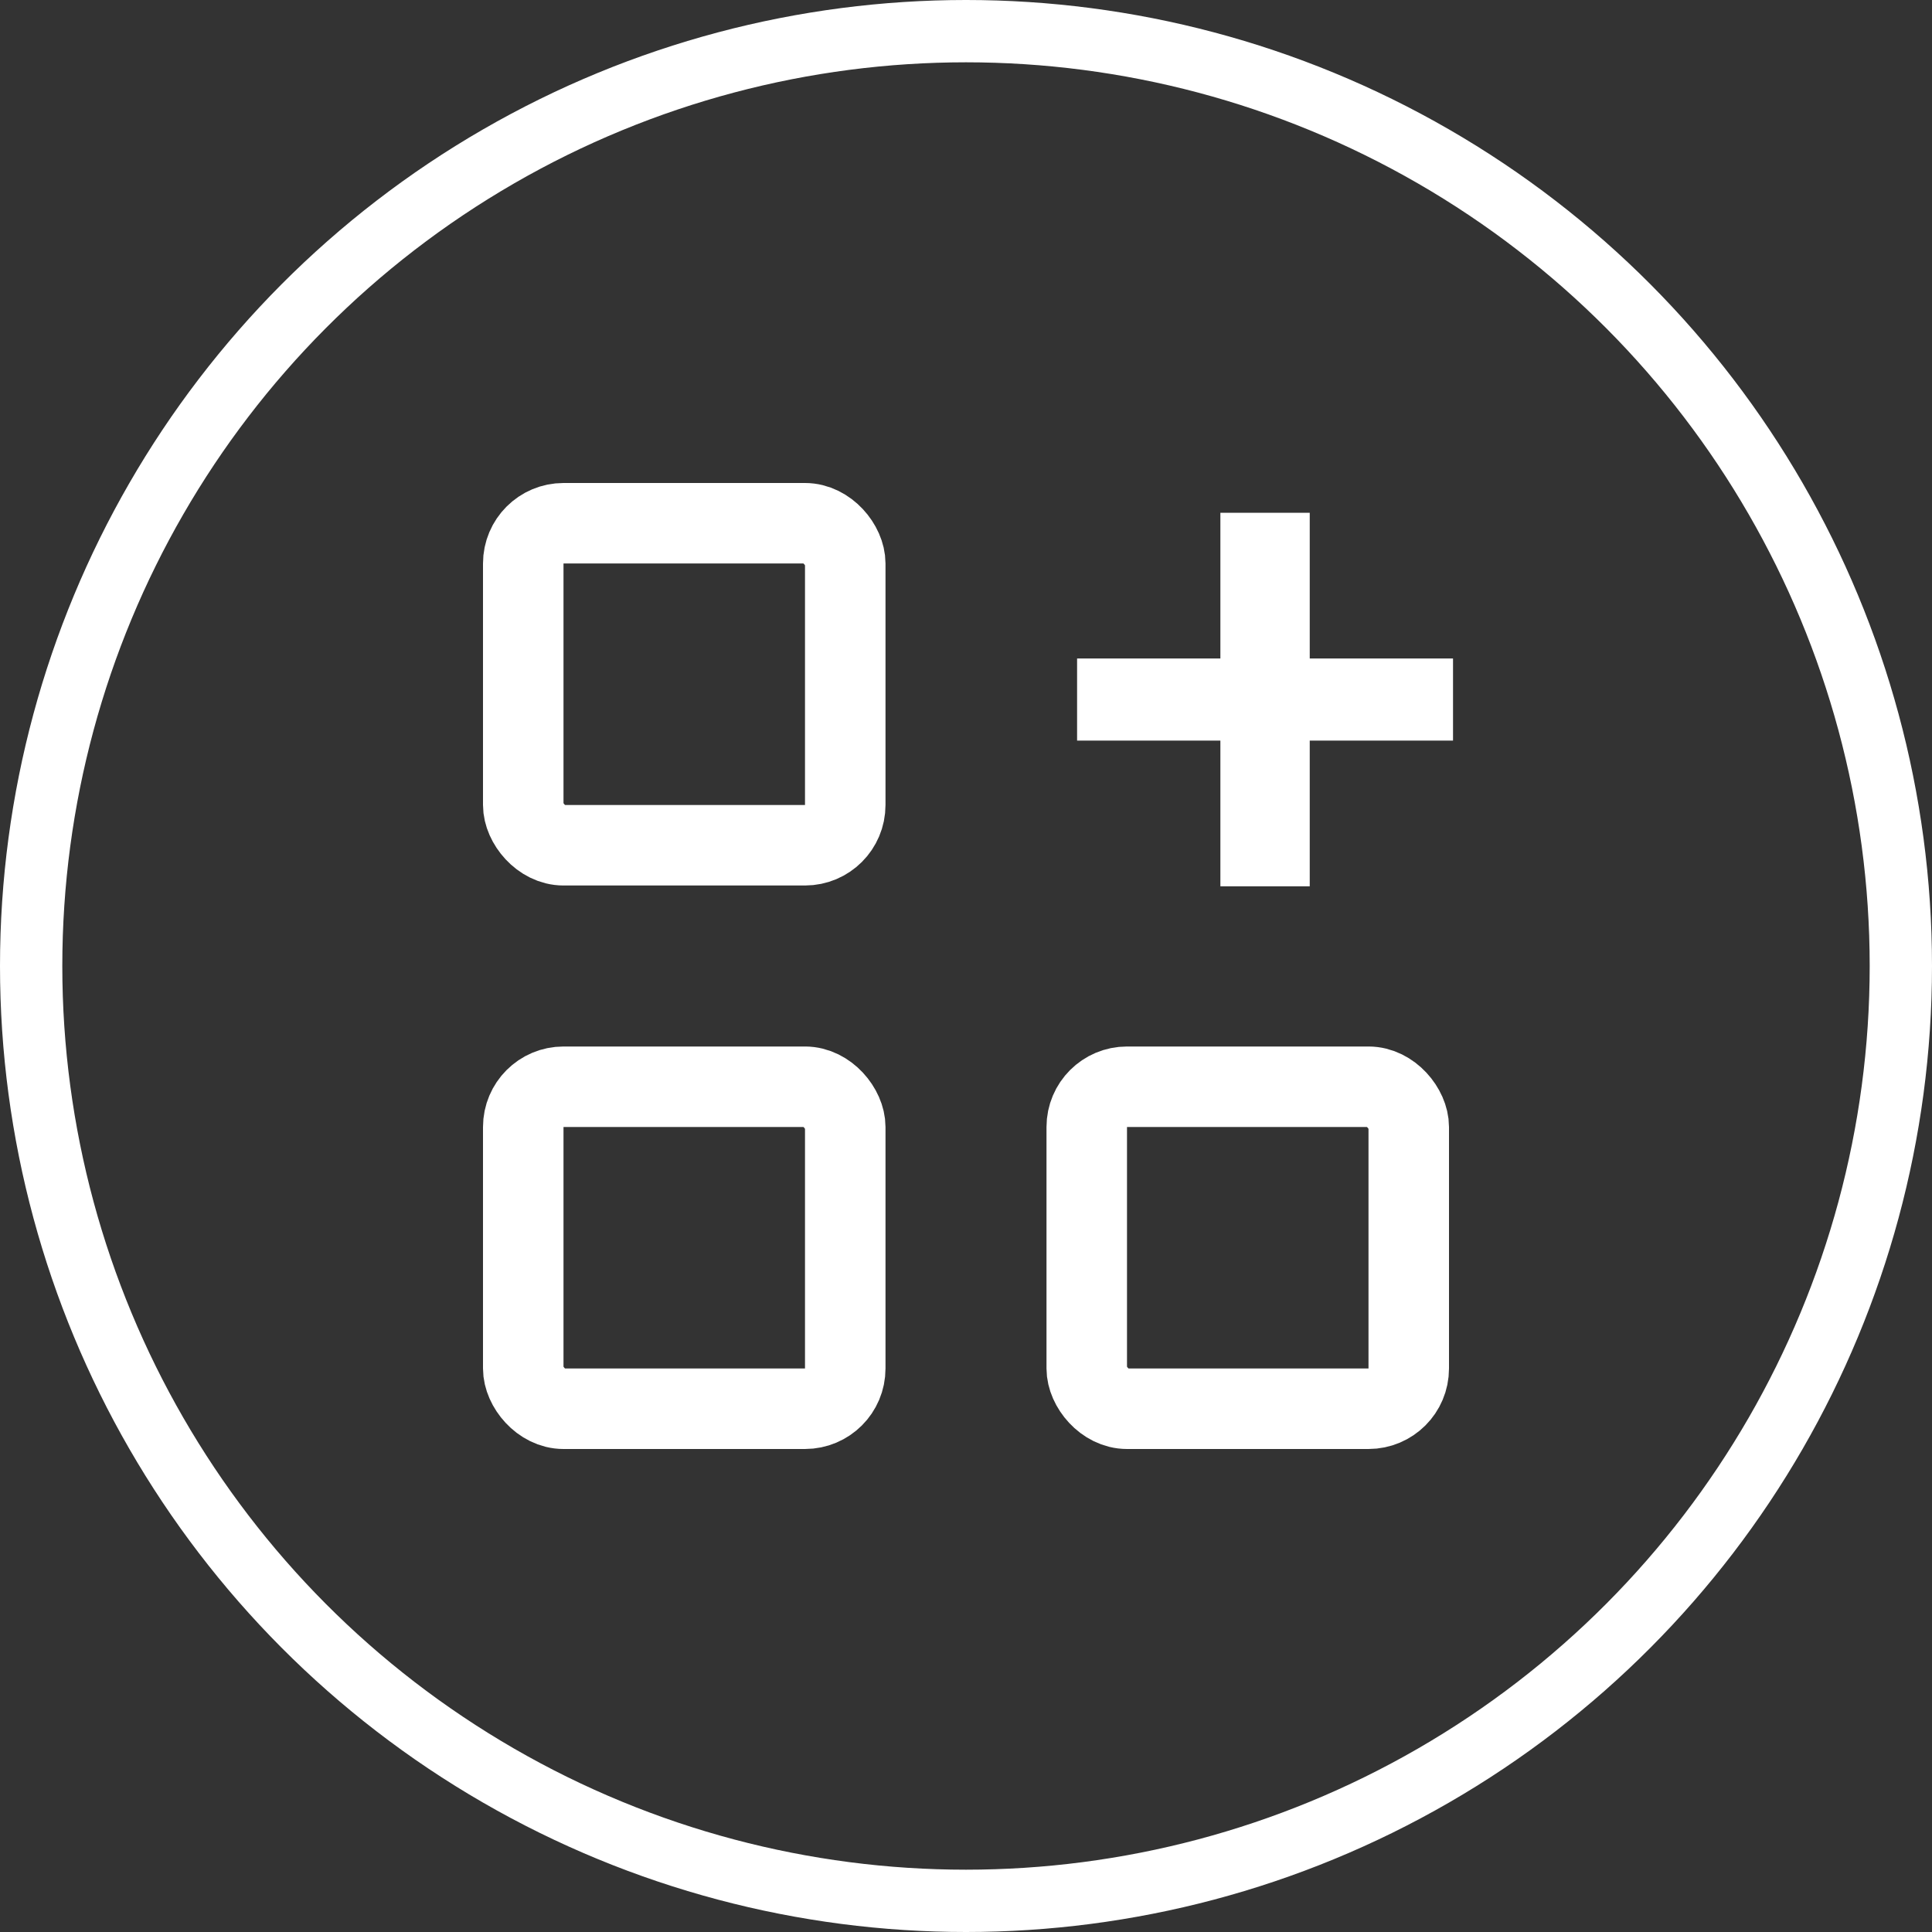
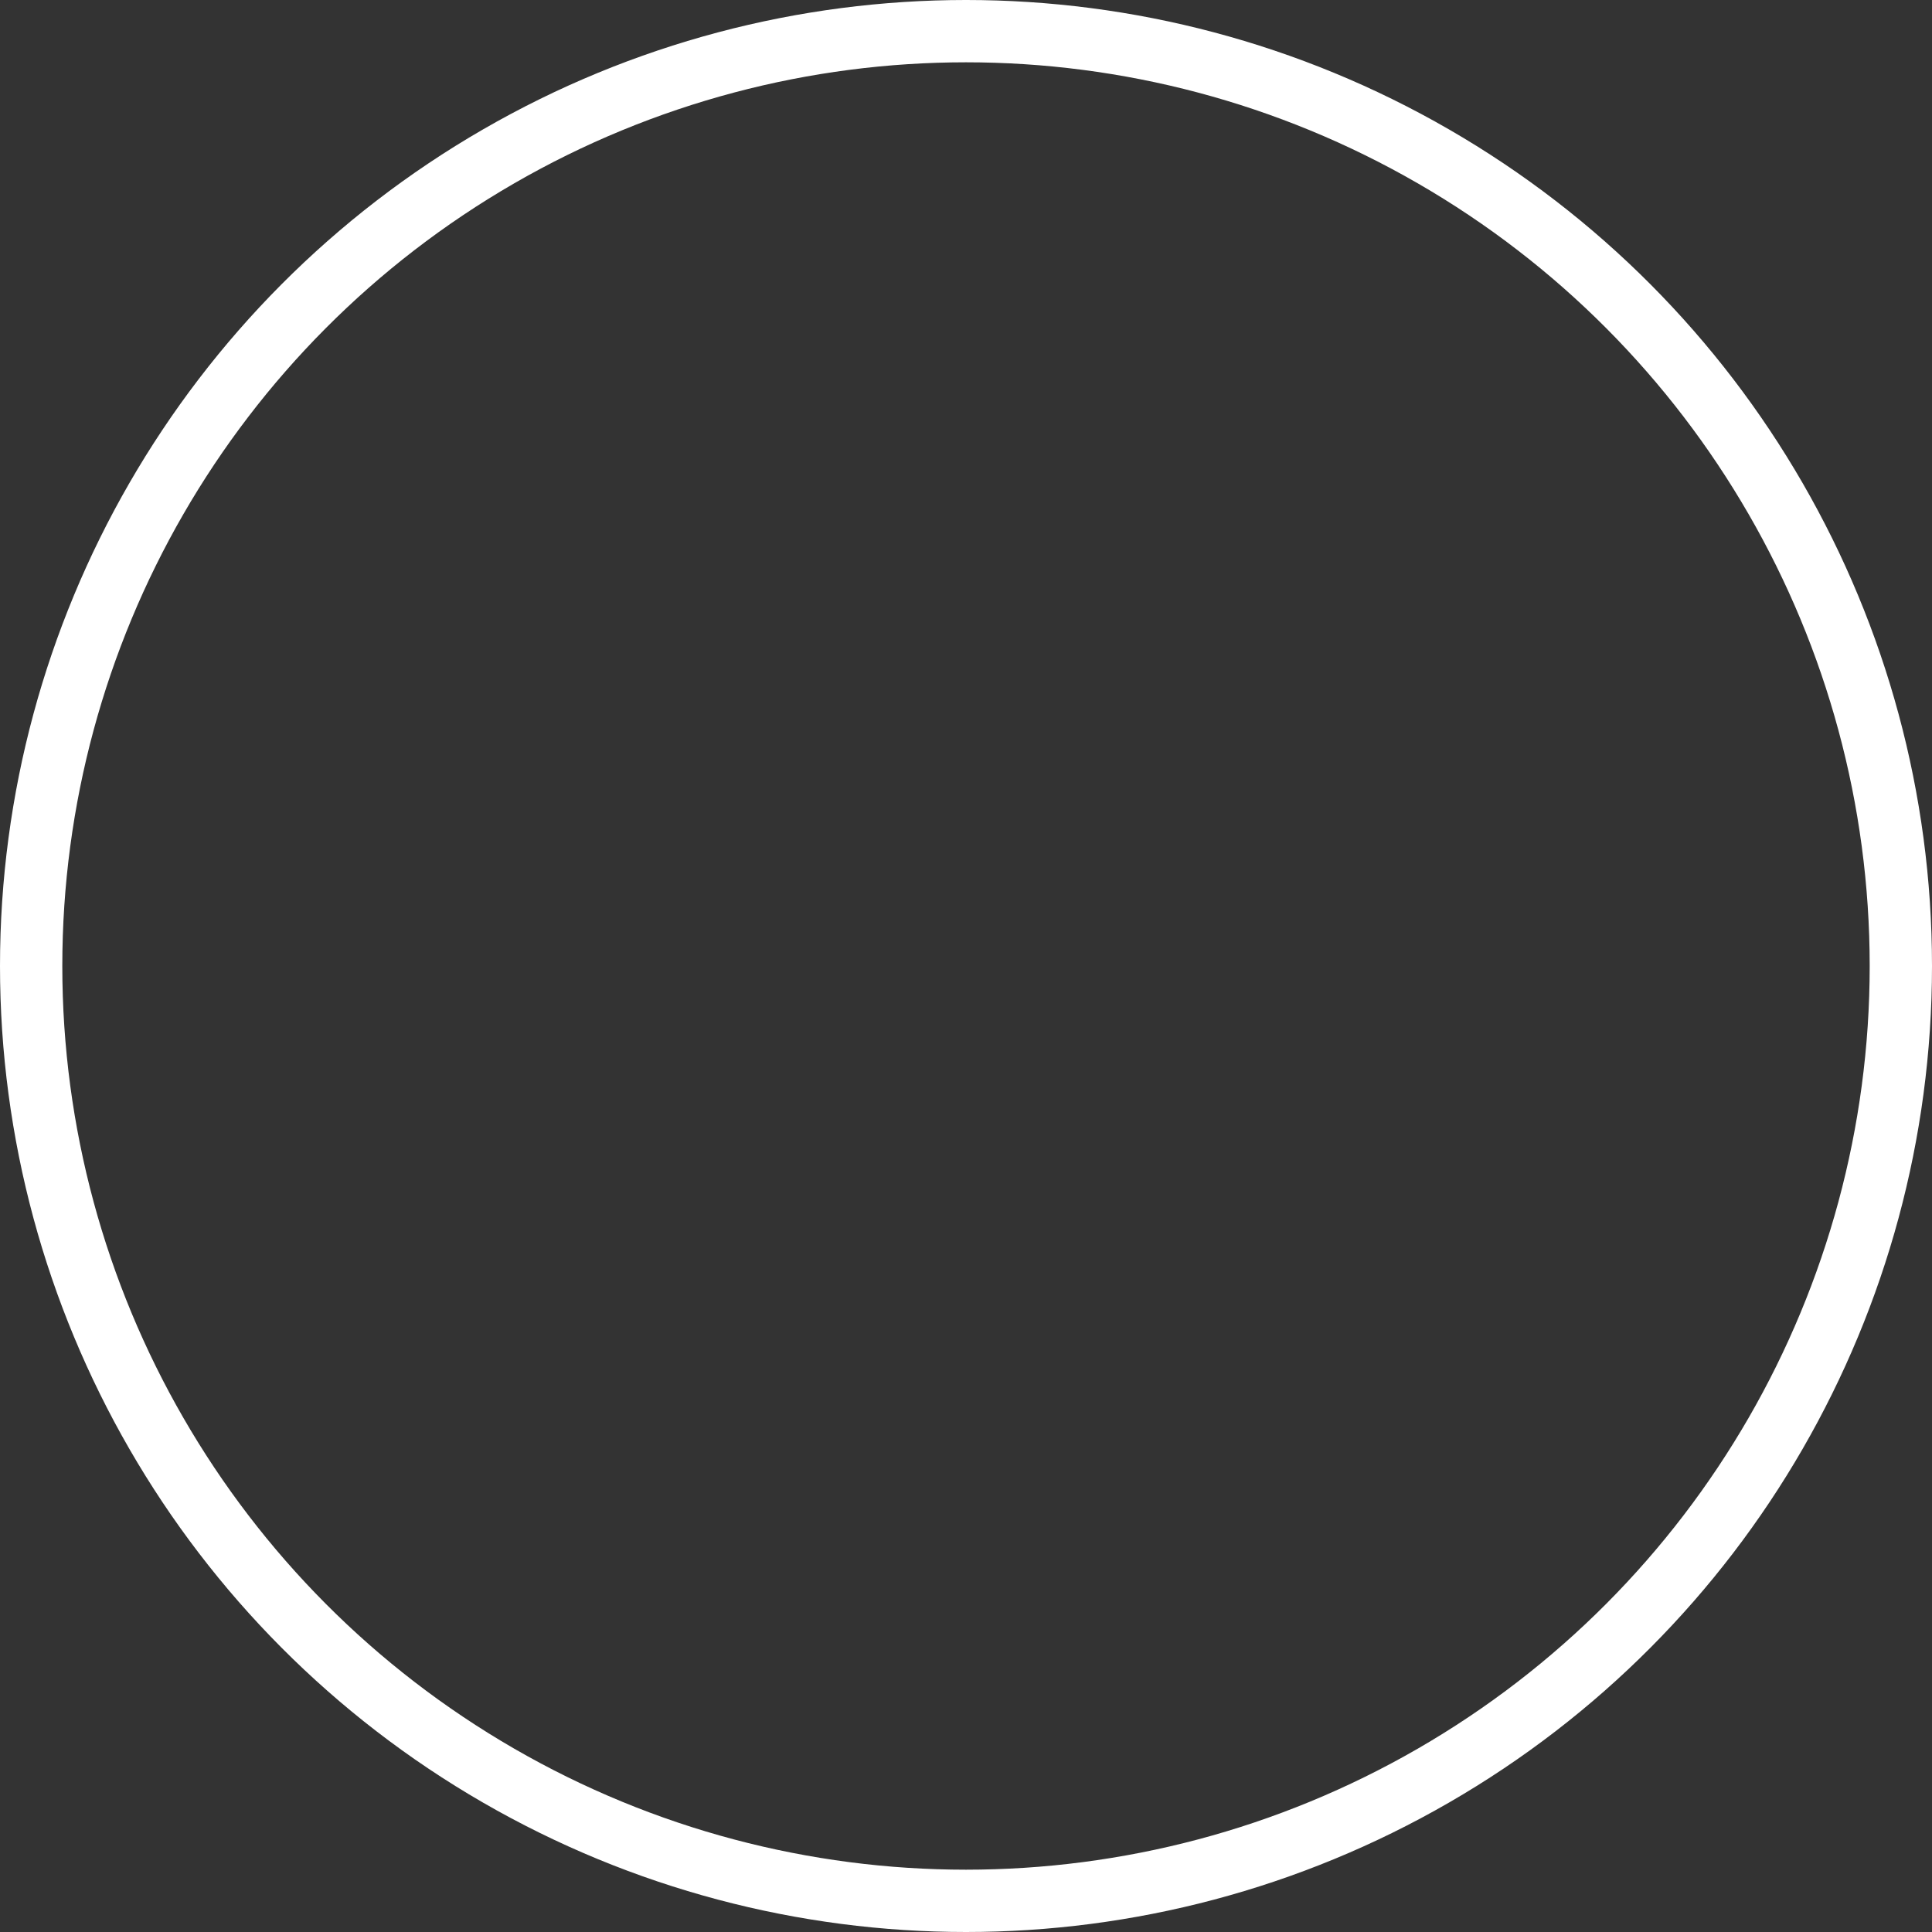
<svg xmlns="http://www.w3.org/2000/svg" width="24" height="24" viewBox="0 0 24 24" fill="none">
  <rect x="0" y="0" width="24" height="24" fill="#333333" stroke="none" />
  <g clip-path="url(#clip0_2124_3515)">
    <circle cx="12" cy="12" r="11.613" stroke="white" stroke-width="0.774" />
    <g clip-path="url(#clip1_2124_3515)">
-       <rect x="6.5" y="6.5" width="4" height="4" rx="0.5" stroke="white" />
-       <rect x="6.5" y="13.5" width="4" height="4" rx="0.5" stroke="white" />
      <rect x="13.5" y="13.5" width="4" height="4" rx="0.5" stroke="white" />
-       <path d="M13.38 9.2V8.18H15.16V6.37H16.27V8.18H18.05V9.2H16.27V11.01H15.16V9.2H13.38Z" fill="white" />
    </g>
  </g>
  <defs>
    <clipPath id="clip0_2124_3515">
      <rect width="24" height="24" fill="white" />
    </clipPath>
    <clipPath id="clip1_2124_3515">
-       <rect width="13" height="15" fill="white" transform="translate(6 5)" />
-     </clipPath>
+       </clipPath>
  </defs>
</svg>